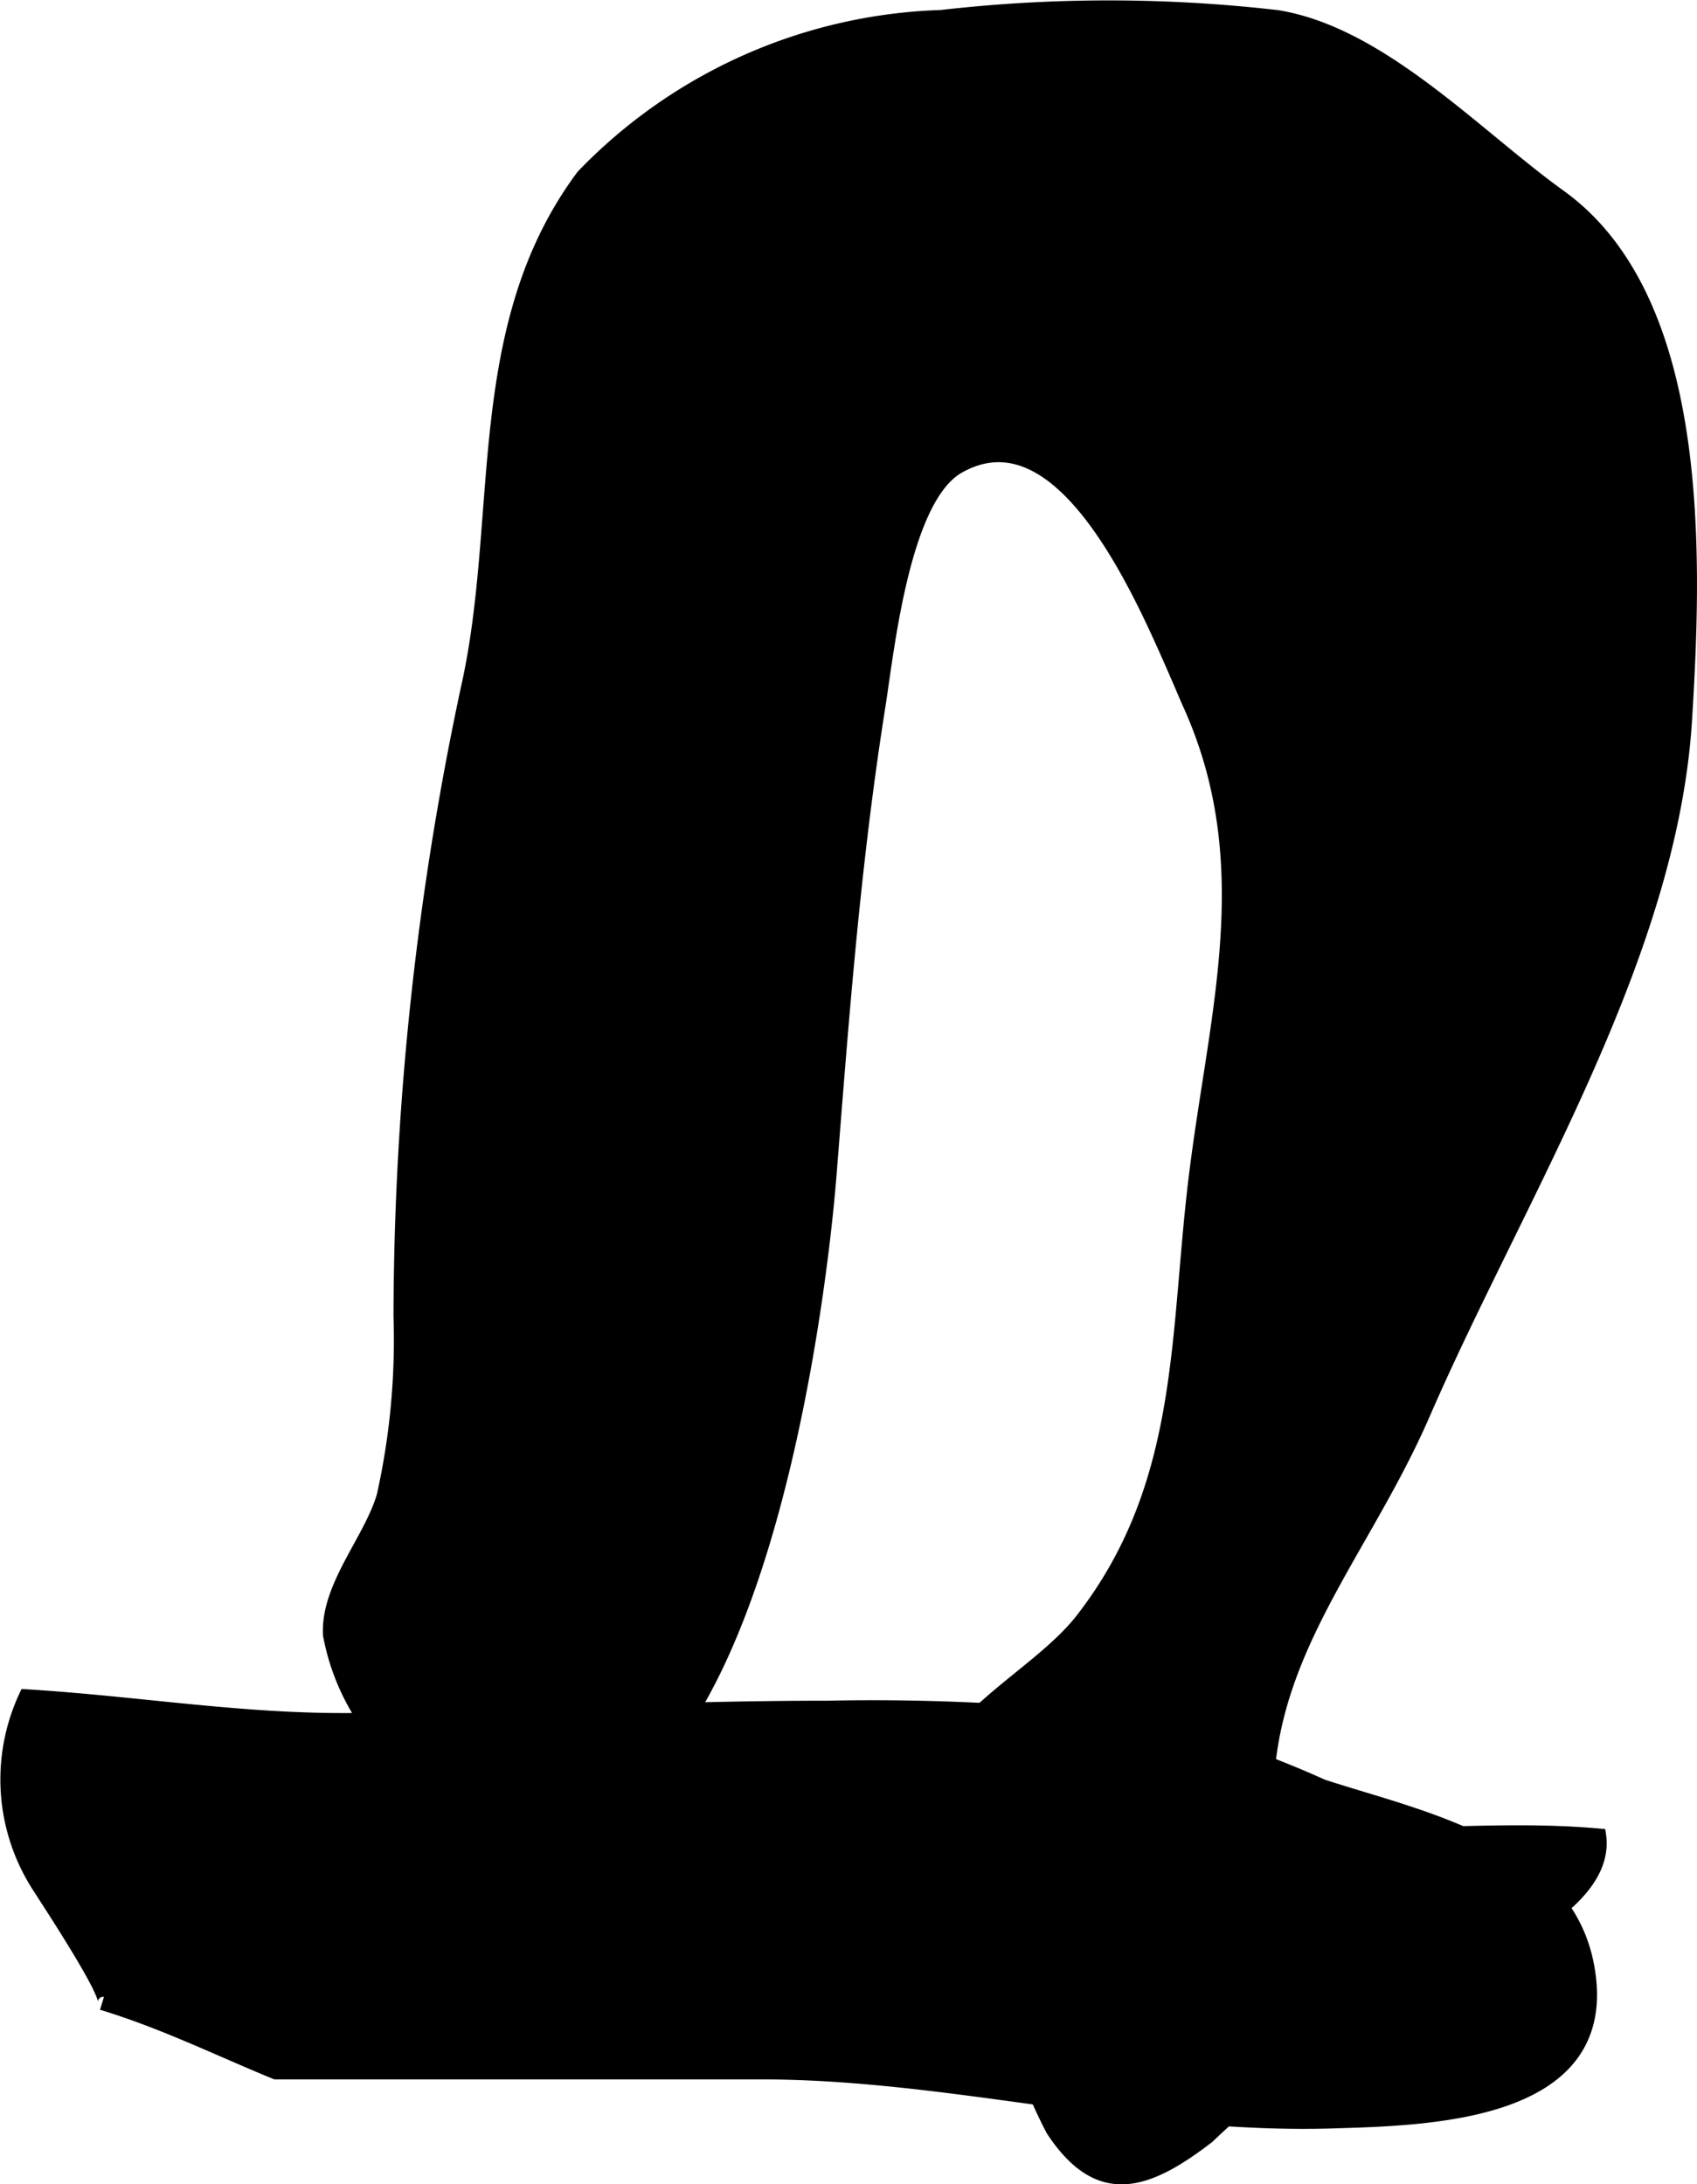
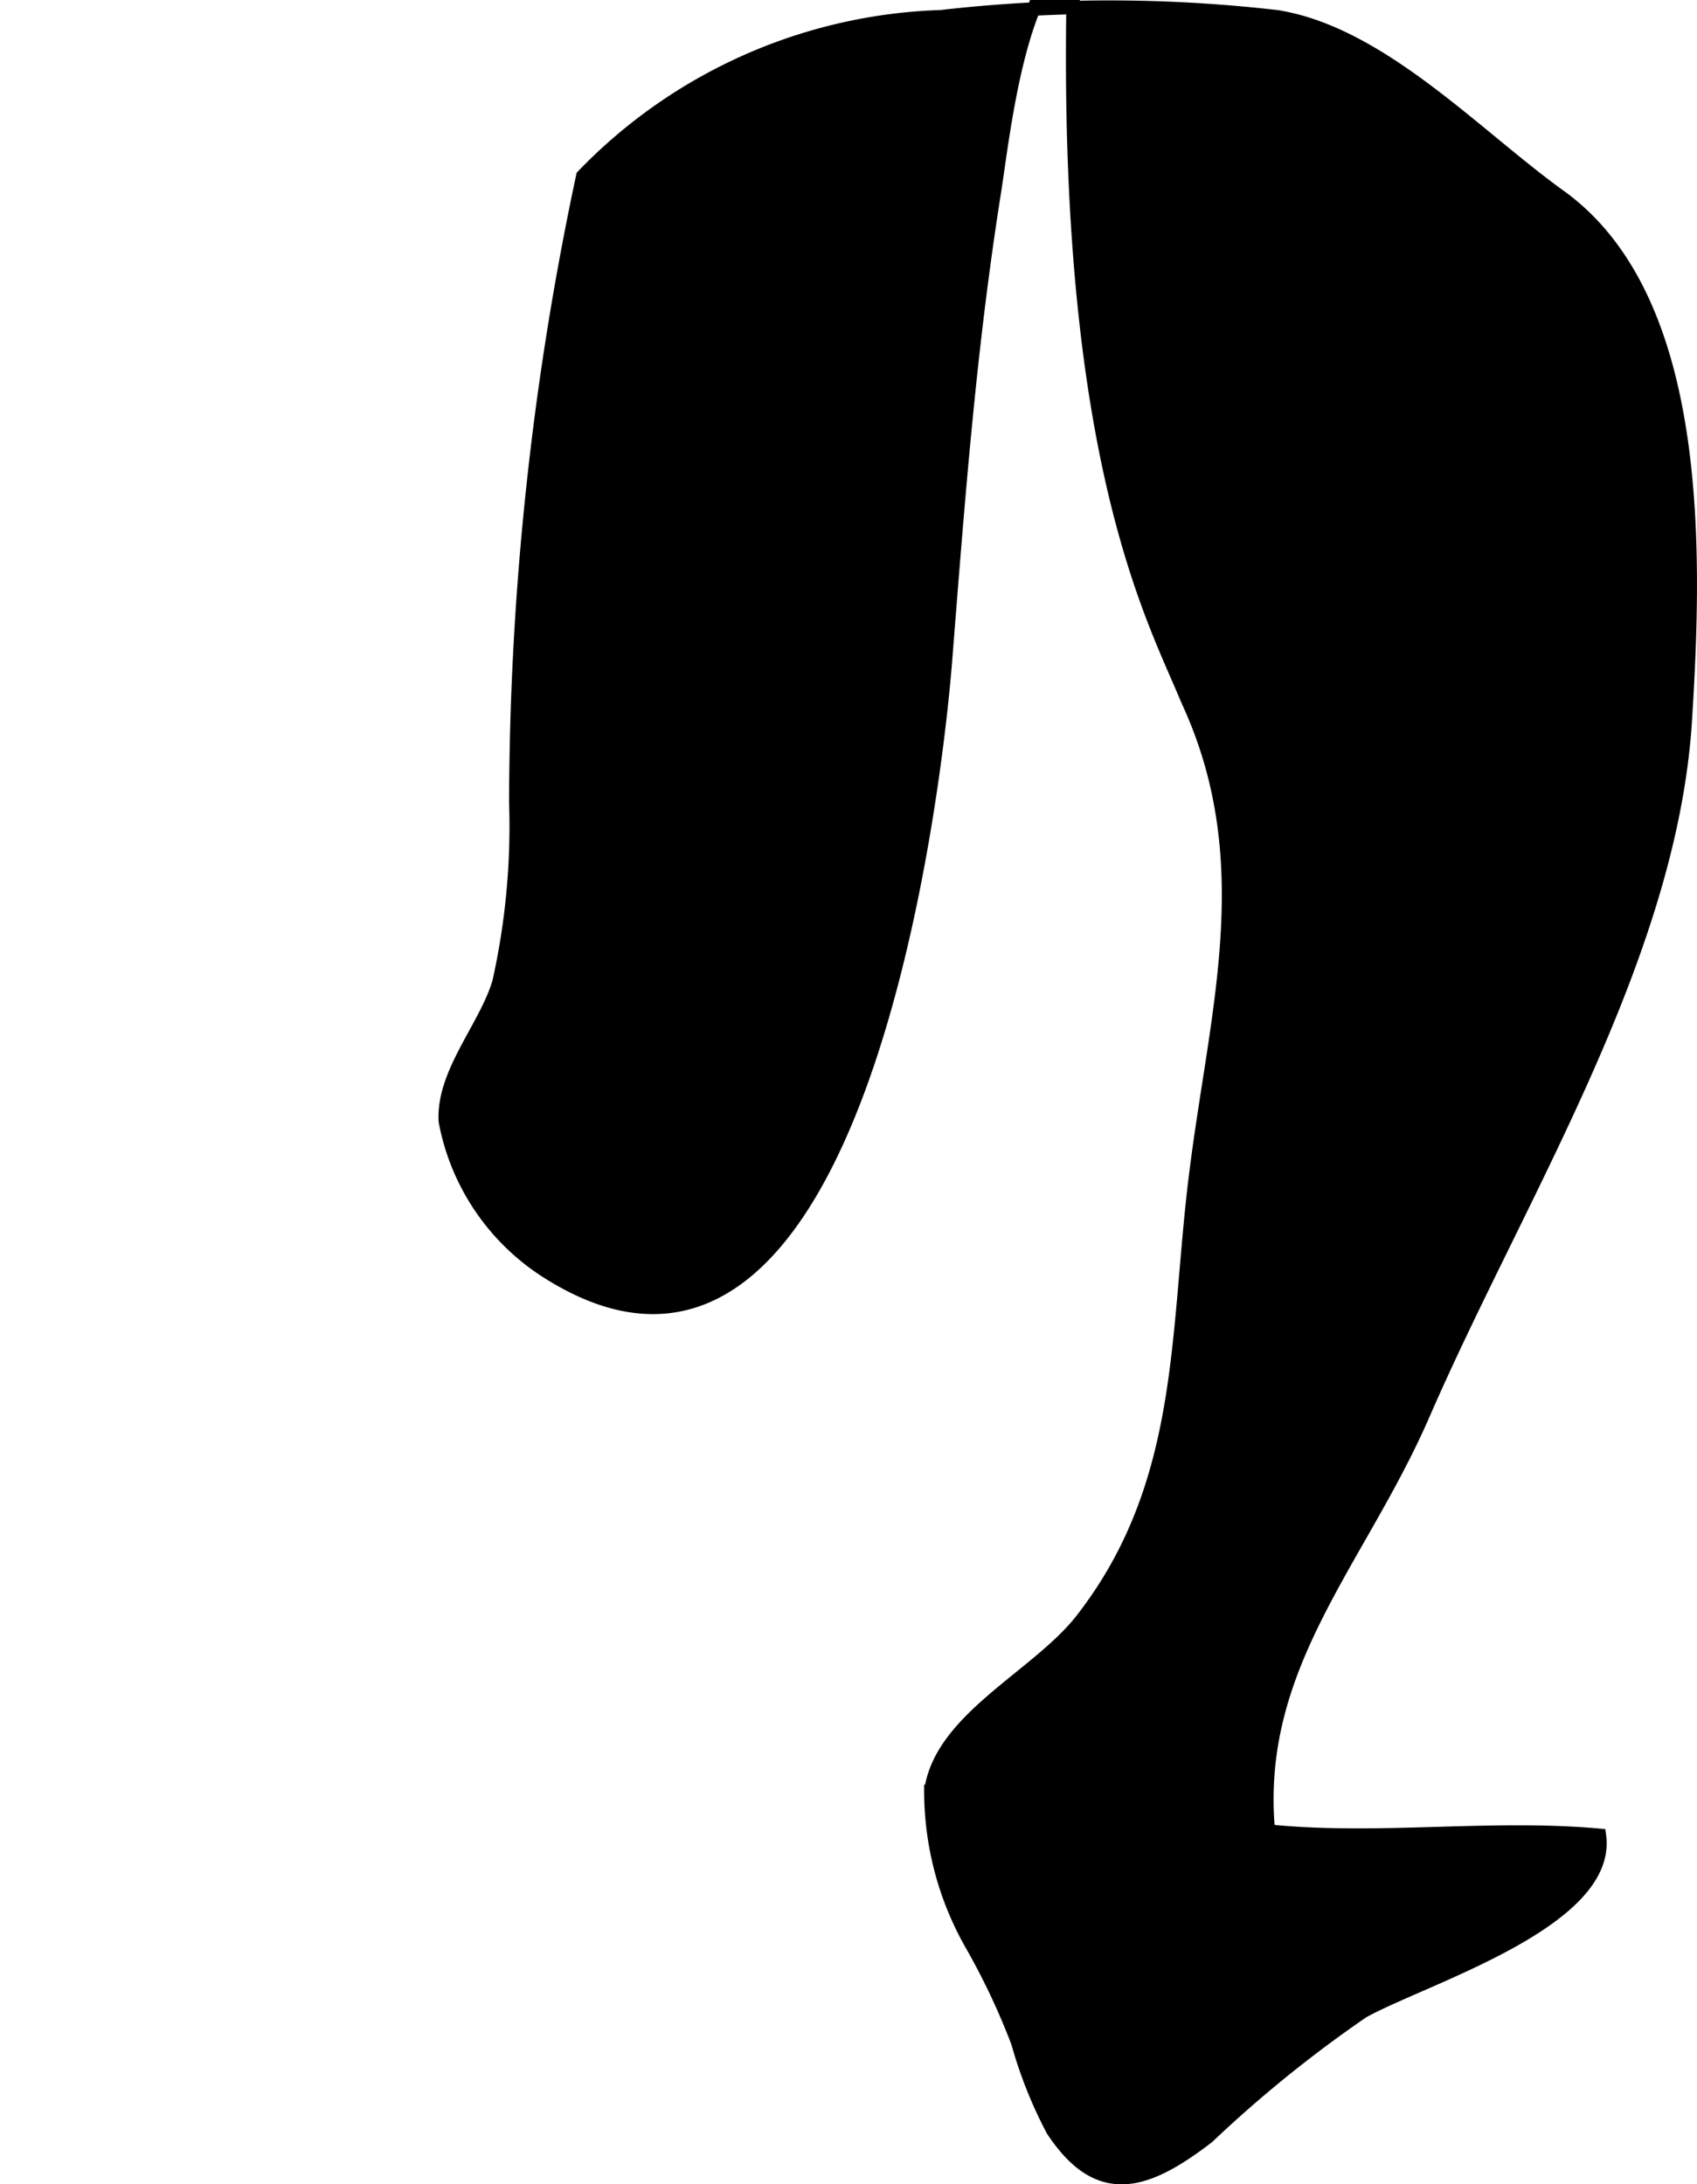
<svg xmlns="http://www.w3.org/2000/svg" version="1.1" width="6.691mm" height="8.611mm" viewBox="0 0 18.967 24.408">
  <defs>
    <style type="text/css">
      .a {
        stroke: #000;
        stroke-miterlimit: 10;
        stroke-width: 0.15px;
        fill-rule: evenodd;
      }
    </style>
  </defs>
-   <path class="a" d="M15.443,20.162c.987.305,2.108.72,2.303,1.825.294,1.645-1.754,1.69-2.852,1.723-2.159.065-4.269-.548-6.385-.548H3.081c-.642-.263-1.248-.564-1.941-.775.199.061-.69-1.272-.725-1.333a2.201,2.201,0,0,1-.128-2.102c1.302.079,2.505.295,3.823.263,1.713-.043,3.426-.135,5.137-.135a24.543,24.543,0,0,1,3.499.178,11.639,11.639,0,0,1,2.036.7C14.99,20.026,15.209,20.09,15.443,20.162Z" />
-   <path class="a" d="M13.152,7.541c.053.12.094.22.132.306.811,1.772.315,3.428.087,5.228-.232,1.8-.089,3.499-1.282,5.029-.495.632-1.58,1.105-1.685,1.914a3.466,3.466,0,0,0,.462,1.724,7.798,7.798,0,0,1,.51,1.083,4.919,4.919,0,0,0,.39.979c.512.775,1.035.613,1.732.077a14.147,14.147,0,0,1,1.73-1.4c.663-.374,2.786-1.008,2.648-1.972-1.218-.111-2.482.078-3.7-.047-.169-1.848,1.012-3.005,1.732-4.658,1.057-2.433,2.767-5.106,2.929-7.767.115-1.852.2-4.691-1.404-5.845-.938-.675-1.997-1.817-3.157-2.005a16.45,16.45,0,0,0-3.758-.001,5.813,5.813,0,0,0-4.004,1.78c-1.266,1.698-.854,3.814-1.292,5.742a33.832,33.832,0,0,0-.749,7.004,7.998,7.998,0,0,1-.188,2.005c-.146.499-.629,1.011-.6,1.553a2.55,2.55,0,0,0,1.115,1.669c3.449,2.229,4.351-5.221,4.476-6.825.141-1.778.266-3.467.548-5.241.102-.659.276-2.314.891-2.658C11.852,4.572,12.725,6.559,13.152,7.541Z" />
+   <path class="a" d="M13.152,7.541c.053.12.094.22.132.306.811,1.772.315,3.428.087,5.228-.232,1.8-.089,3.499-1.282,5.029-.495.632-1.58,1.105-1.685,1.914a3.466,3.466,0,0,0,.462,1.724,7.798,7.798,0,0,1,.51,1.083,4.919,4.919,0,0,0,.39.979c.512.775,1.035.613,1.732.077a14.147,14.147,0,0,1,1.73-1.4c.663-.374,2.786-1.008,2.648-1.972-1.218-.111-2.482.078-3.7-.047-.169-1.848,1.012-3.005,1.732-4.658,1.057-2.433,2.767-5.106,2.929-7.767.115-1.852.2-4.691-1.404-5.845-.938-.675-1.997-1.817-3.157-2.005a16.45,16.45,0,0,0-3.758-.001,5.813,5.813,0,0,0-4.004,1.78a33.832,33.832,0,0,0-.749,7.004,7.998,7.998,0,0,1-.188,2.005c-.146.499-.629,1.011-.6,1.553a2.55,2.55,0,0,0,1.115,1.669c3.449,2.229,4.351-5.221,4.476-6.825.141-1.778.266-3.467.548-5.241.102-.659.276-2.314.891-2.658C11.852,4.572,12.725,6.559,13.152,7.541Z" />
</svg>